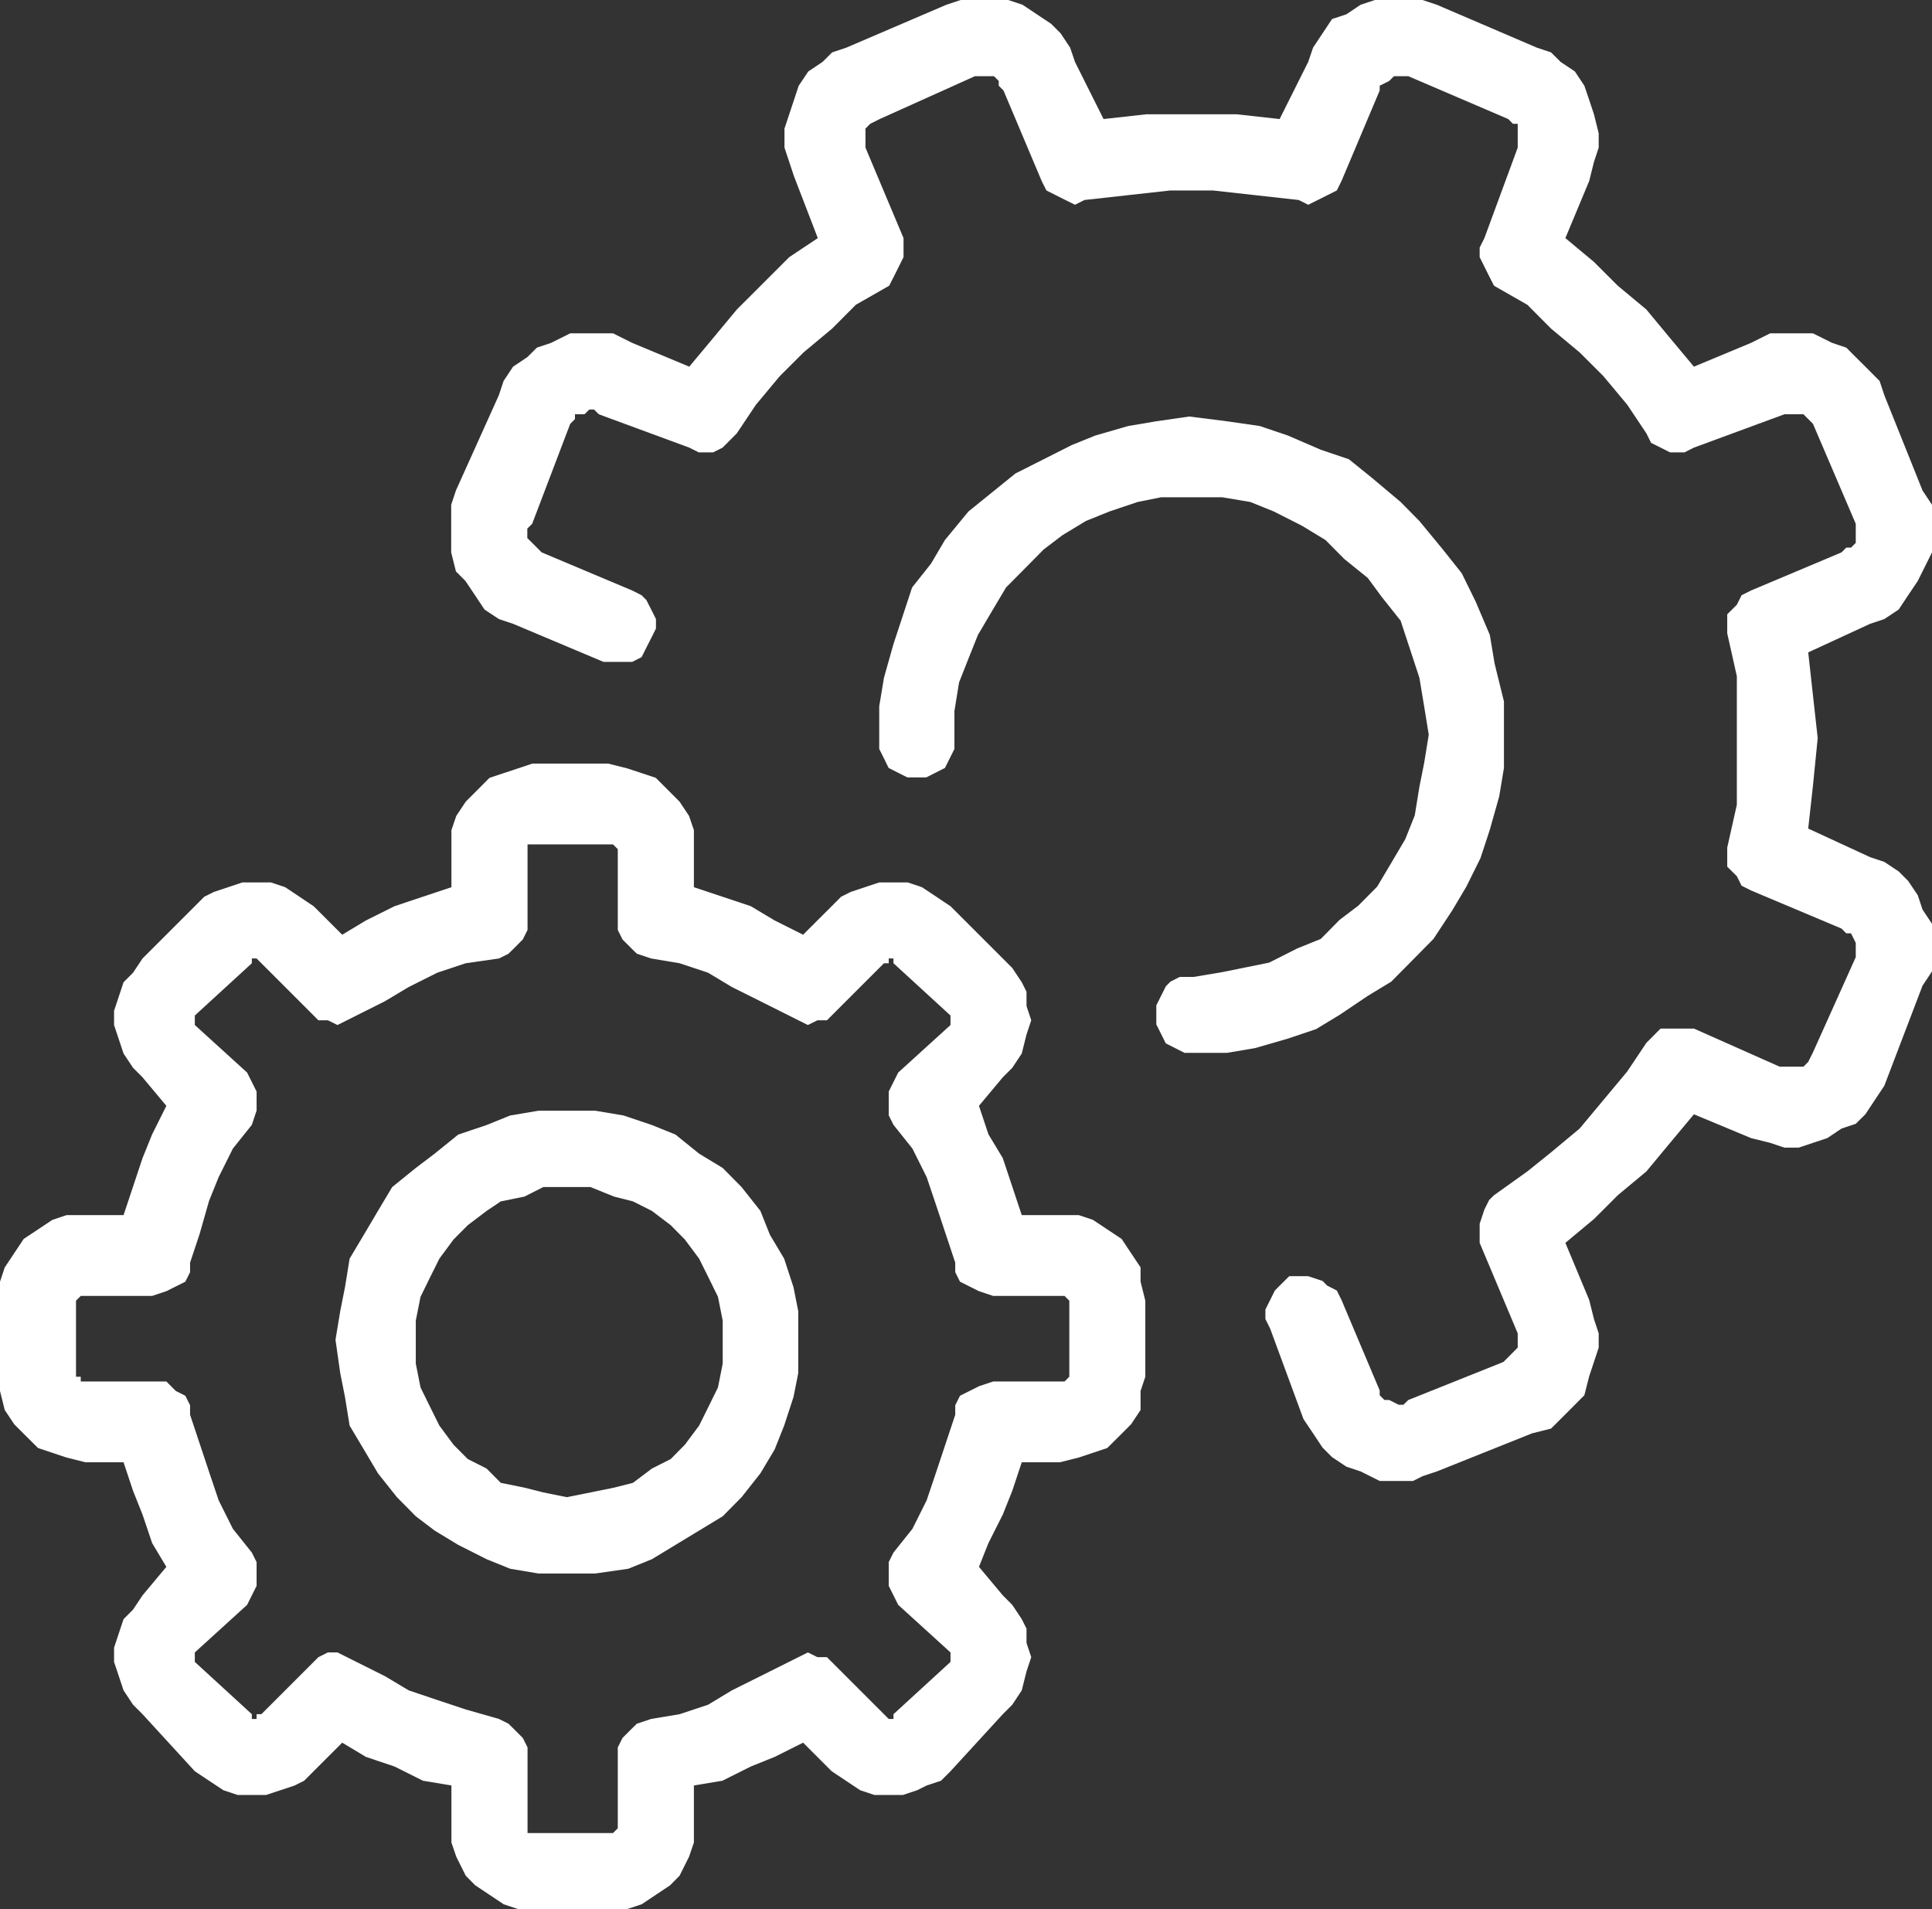
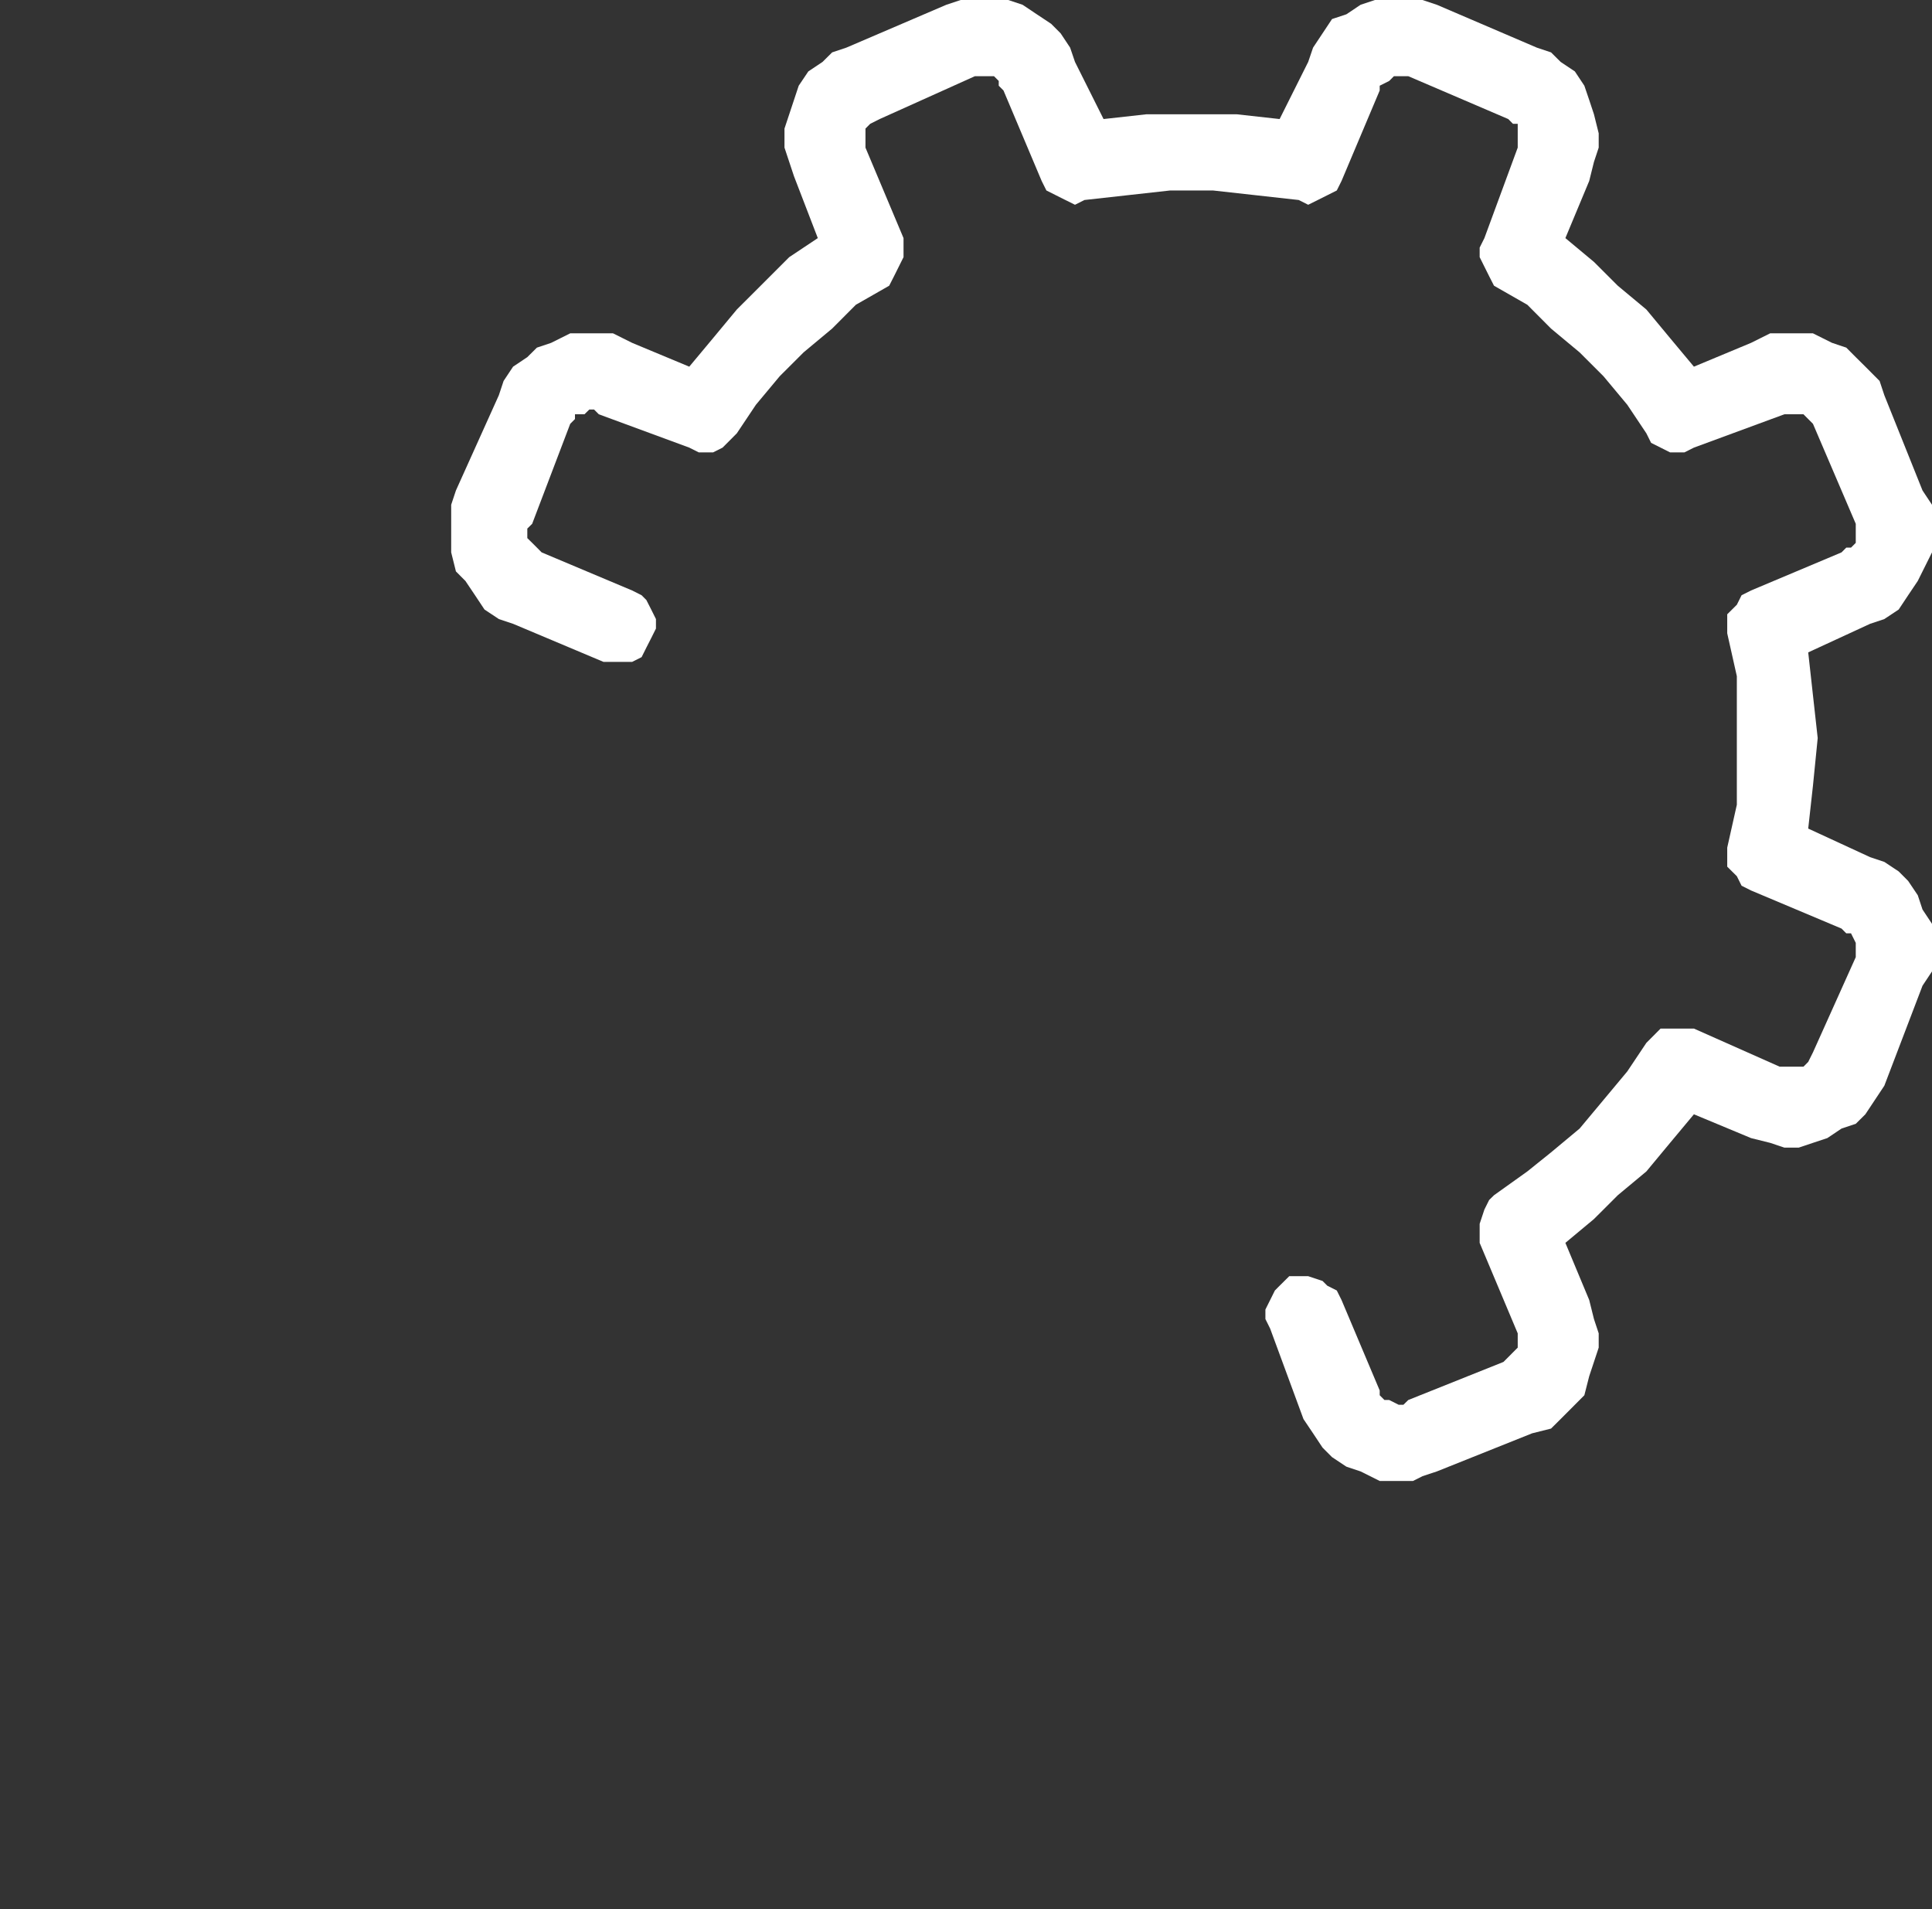
<svg xmlns="http://www.w3.org/2000/svg" width="167" height="165" overflow="hidden">
  <rect width="100%" height="100%" fill="#333333" stroke="none" />
  <defs>
    <clipPath id="clip0">
      <rect x="2784" y="859" width="167" height="165" />
    </clipPath>
  </defs>
  <g clip-path="url(#clip0)" transform="translate(-2784 -859)">
    <path d="M2905.73 859 2906.96 859 2908.2 859.412 2916.84 863.116 2918.07 863.527 2918.9 864.351 2920.13 865.174 2920.95 866.408 2921.37 867.643 2921.78 868.878 2922.19 870.524 2922.19 871.759 2921.78 872.994 2921.37 874.64 2919.31 879.579 2921.78 881.637 2923.84 883.695 2926.31 885.752 2928.36 888.222 2930.42 890.691 2935.36 888.633 2937.01 887.81 2938.24 887.81 2939.48 887.81 2940.71 887.81 2942.36 888.633 2943.59 889.045 2944.41 889.868 2945.24 890.691 2946.47 891.926 2946.88 893.161 2950.18 901.392 2951 902.627 2951 904.273 2951 905.508 2951 906.743 2950.18 908.389 2949.77 909.212 2948.94 910.447 2948.12 911.682 2946.88 912.505 2945.65 912.916 2940.3 915.386 2940.71 919.09 2941.12 922.794 2940.71 926.91 2940.3 930.614 2945.65 933.084 2946.88 933.495 2948.12 934.318 2948.94 935.141 2949.77 936.376 2950.18 937.611 2951 938.846 2951 940.08 2951 941.727 2951 942.961 2950.18 944.196 2946.88 952.839 2946.06 954.074 2945.24 955.309 2944.41 956.132 2943.18 956.543 2941.95 957.367 2940.71 957.778 2939.48 958.19 2938.24 958.19 2937.01 957.778 2935.36 957.367 2930.42 955.309 2928.36 957.778 2926.31 960.248 2923.84 962.305 2921.78 964.363 2919.31 966.421 2921.37 971.36 2921.78 973.006 2922.19 974.241 2922.19 975.476 2921.78 976.711 2921.37 977.945 2920.95 979.592 2920.13 980.415 2918.9 981.649 2918.07 982.473 2916.43 982.884 2908.2 986.177 2906.96 986.588 2906.14 987 2904.9 987 2903.26 987 2901.61 986.177 2900.38 985.765 2899.14 984.942 2898.32 984.119 2897.5 982.884 2896.67 981.649 2893.79 973.83 2893.38 973.006 2893.38 972.183 2893.79 971.36 2894.2 970.537 2894.61 970.125 2895.44 969.302 2896.26 969.302 2897.08 969.302 2898.32 969.714 2898.73 970.125 2899.55 970.537 2899.96 971.36 2903.26 979.18 2903.26 979.592 2903.67 980.003 2904.08 980.003 2904.9 980.415 2905.31 980.415 2905.73 980.003 2913.96 976.711 2914.37 976.299 2914.78 975.887 2915.19 975.476 2915.19 975.064 2915.19 974.653 2915.19 974.241 2911.9 966.421 2911.9 965.598 2911.9 964.775 2912.31 963.54 2912.72 962.717 2913.14 962.305 2916.02 960.248 2918.07 958.601 2920.54 956.543 2922.6 954.074 2924.66 951.604 2926.31 949.135 2926.72 948.723 2927.54 947.9 2928.36 947.9 2929.6 947.9 2930.42 947.9 2937.83 951.193 2938.65 951.193 2939.48 951.193 2939.89 951.193 2940.3 950.781 2940.71 949.958 2944.41 941.727 2944.41 941.315 2944.41 940.492 2944 939.669 2943.59 939.669 2943.18 939.257 2935.36 935.965 2934.54 935.553 2934.13 934.73 2933.3 933.907 2933.3 933.084 2933.3 932.26 2934.13 928.556 2934.13 924.852 2934.13 921.148 2934.13 917.444 2933.3 913.74 2933.3 912.916 2933.3 912.093 2934.13 911.27 2934.54 910.447 2935.36 910.035 2943.18 906.743 2943.59 906.331 2944 906.331 2944.41 905.92 2944.41 905.096 2944.41 904.685 2944.41 904.273 2940.71 895.63 2940.3 895.219 2939.89 894.807 2939.48 894.807 2938.65 894.807 2938.24 894.807 2930.42 897.688 2929.6 898.1 2928.36 898.1 2927.54 897.688 2926.72 897.277 2926.31 896.453 2924.66 893.984 2922.6 891.515 2920.54 889.457 2918.07 887.399 2916.02 885.341 2913.14 883.695 2912.72 882.871 2912.31 882.048 2911.9 881.225 2911.9 880.402 2912.31 879.579 2915.19 871.759 2915.19 871.347 2915.19 870.936 2915.19 870.113 2915.19 869.701 2914.78 869.701 2914.37 869.289 2905.73 865.585 2905.31 865.585 2904.49 865.585 2904.08 865.997 2903.26 866.408 2903.26 866.82 2899.96 874.64 2899.55 875.463 2898.73 875.875 2897.91 876.286 2897.08 876.698 2896.26 876.286 2892.56 875.875 2888.85 875.463 2885.15 875.463 2881.44 875.875 2877.74 876.286 2876.92 876.698 2876.09 876.286 2875.27 875.875 2874.45 875.463 2874.04 874.64 2870.74 866.82 2870.33 866.408 2870.33 865.997 2869.92 865.585 2869.1 865.585 2868.68 865.585 2868.27 865.585 2860.04 869.289 2859.22 869.701 2858.81 870.113 2858.81 870.524 2858.81 870.936 2858.81 871.759 2862.1 879.579 2862.1 880.402 2862.1 881.225 2861.69 882.048 2861.28 882.871 2860.86 883.695 2857.98 885.341 2855.93 887.399 2853.46 889.457 2851.4 891.515 2849.34 893.984 2847.69 896.453 2846.87 897.277 2846.46 897.688 2845.64 898.1 2844.4 898.1 2843.58 897.688 2835.76 894.807 2835.35 894.396 2834.94 894.396 2834.52 894.807 2833.7 894.807 2833.7 895.219 2833.29 895.63 2830 904.273 2829.58 904.685 2829.58 905.508 2830 905.92 2830.41 906.331 2830.82 906.743 2838.64 910.035 2839.46 910.447 2839.87 910.859 2840.29 911.682 2840.7 912.505 2840.7 913.328 2840.29 914.151 2839.87 914.974 2839.46 915.797 2838.64 916.209 2837.82 916.209 2836.99 916.209 2836.17 916.209 2828.35 912.916 2827.12 912.505 2825.88 911.682 2825.06 910.447 2824.23 909.212 2823.41 908.389 2823 906.743 2823 905.508 2823 904.273 2823 902.627 2823.41 901.392 2827.12 893.161 2827.53 891.926 2828.35 890.691 2829.58 889.868 2830.41 889.045 2831.64 888.633 2833.29 887.81 2834.52 887.81 2835.76 887.81 2836.99 887.81 2838.64 888.633 2843.58 890.691 2845.64 888.222 2847.69 885.752 2849.75 883.695 2852.22 881.225 2854.69 879.579 2852.63 874.228 2852.22 872.994 2851.81 871.759 2851.81 870.113 2852.22 868.878 2852.63 867.643 2853.04 866.408 2853.87 865.174 2855.1 864.351 2855.93 863.527 2857.16 863.116 2865.8 859.412 2867.04 859 2868.27 859 2869.51 859 2871.15 859 2872.39 859.412 2873.62 860.235 2874.86 861.058 2875.68 861.881 2876.5 863.116 2876.92 864.351 2879.39 869.289 2883.09 868.878 2887.21 868.878 2890.91 868.878 2894.61 869.289 2897.08 864.351 2897.5 863.116 2898.32 861.881 2899.14 860.646 2900.38 860.235 2901.61 859.412 2902.85 859 2904.08 859 2905.73 859Z" fill="#FFFFFF" fill-rule="evenodd" />
-     <path d="M2886.8 895 2886.8 895 2890.05 895.411 2892.89 895.821 2895.32 896.642 2898.17 897.873 2900.6 898.694 2902.63 900.336 2905.07 902.388 2906.69 904.03 2908.72 906.493 2910.35 908.545 2911.56 911.008 2912.78 913.881 2913.19 916.343 2914 919.627 2914 922.5 2914 925.373 2913.59 927.836 2912.78 930.709 2911.97 933.172 2910.75 935.634 2909.53 937.687 2907.91 940.149 2906.29 941.791 2904.26 943.843 2902.23 945.075 2899.79 946.717 2897.76 947.948 2895.32 948.769 2892.48 949.59 2890.05 950 2887.2 950 2887.2 950 2886.39 950 2885.58 949.59 2884.77 949.179 2884.36 948.358 2883.95 947.537 2883.95 946.717 2883.95 945.896 2884.36 945.075 2884.77 944.254 2885.17 943.843 2885.98 943.433 2887.2 943.433 2889.64 943.023 2891.67 942.612 2893.7 942.202 2896.14 940.97 2898.17 940.149 2899.79 938.508 2901.41 937.276 2903.04 935.634 2904.26 933.582 2905.47 931.53 2906.29 929.478 2906.69 927.015 2907.1 924.963 2907.5 922.5 2907.1 920.037 2906.69 917.575 2905.88 915.112 2905.07 912.649 2903.44 910.597 2902.23 908.955 2900.2 907.314 2898.57 905.672 2896.54 904.44 2894.11 903.209 2892.08 902.388 2889.64 901.978 2886.8 901.978 2886.8 901.978 2884.36 901.978 2882.33 902.388 2879.89 903.209 2877.86 904.03 2875.83 905.261 2874.21 906.493 2872.59 908.134 2870.96 909.776 2869.74 911.828 2868.53 913.881 2867.71 915.933 2866.9 917.985 2866.5 920.448 2866.5 922.911 2866.5 923.731 2866.09 924.552 2865.68 925.373 2864.87 925.784 2864.06 926.194 2863.25 926.194 2863.25 926.194 2862.44 926.194 2861.62 925.784 2860.81 925.373 2860.41 924.552 2860 923.731 2860 922.911 2860 920.037 2860.41 917.575 2861.22 914.702 2862.03 912.239 2862.84 909.776 2864.47 907.724 2865.68 905.672 2867.71 903.209 2869.74 901.567 2871.77 899.925 2874.21 898.694 2876.65 897.463 2878.68 896.642 2881.52 895.821 2883.95 895.411 2886.8 895Z" fill="#FFFFFF" fill-rule="evenodd" />
-     <path d="M2830.42 931.983 2830.01 931.983 2830.01 931.983 2829.6 931.983 2829.6 932.394 2829.6 932.394 2829.6 938.556 2829.6 939.378 2829.19 940.199 2828.37 941.021 2827.95 941.432 2827.13 941.842 2824.26 942.253 2821.79 943.075 2819.33 944.307 2817.27 945.539 2814.81 946.772 2813.99 947.183 2813.17 947.593 2812.34 947.183 2811.52 947.183 2810.7 946.361 2806.59 942.253 2806.18 941.842 2806.18 941.842 2805.77 941.842 2805.77 941.842 2805.77 941.842 2805.77 942.253 2800.84 946.772 2800.84 946.772 2800.84 947.183 2800.84 947.183 2800.84 947.183 2800.84 947.593 2805.36 951.701 2805.77 952.523 2806.18 953.344 2806.18 954.166 2806.18 954.988 2805.77 956.22 2804.13 958.274 2802.9 960.739 2802.07 962.793 2801.25 965.668 2800.43 968.133 2800.43 968.954 2800.02 969.776 2799.2 970.187 2798.38 970.598 2797.15 971.008 2791.39 971.008 2790.98 971.008 2790.98 971.008 2790.98 971.008 2790.98 971.008 2790.57 971.419 2790.57 977.992 2790.98 977.992 2790.98 978.403 2790.98 978.403 2790.98 978.403 2791.39 978.403 2797.15 978.403 2798.38 978.403 2799.2 979.224 2800.02 979.635 2800.43 980.456 2800.43 981.278 2801.25 983.743 2802.07 986.208 2802.9 988.672 2804.13 991.137 2805.77 993.191 2806.18 994.013 2806.18 994.834 2806.18 996.066 2805.77 996.888 2805.36 997.71 2800.84 1001.82 2800.84 1001.82 2800.84 1002.23 2800.84 1002.23 2800.84 1002.23 2800.84 1002.64 2805.77 1007.16 2805.77 1007.16 2805.77 1007.57 2805.77 1007.57 2806.18 1007.57 2806.18 1007.16 2806.59 1007.16 2810.7 1003.05 2811.52 1002.23 2812.34 1001.82 2813.17 1001.82 2813.99 1002.23 2814.81 1002.64 2817.27 1003.87 2819.33 1005.1 2821.79 1005.93 2824.26 1006.75 2827.13 1007.57 2827.95 1007.98 2828.37 1008.39 2829.19 1009.21 2829.6 1010.03 2829.6 1010.85 2829.6 1017.02 2829.6 1017.02 2829.6 1017.43 2830.01 1017.43 2830.01 1017.43 2830.42 1017.43 2836.99 1017.43 2836.99 1017.43 2836.99 1017.43 2836.99 1017.43 2837.4 1017.02 2837.4 1017.02 2837.4 1010.85 2837.4 1010.03 2837.81 1009.21 2838.63 1008.39 2839.05 1007.98 2840.28 1007.57 2842.74 1007.16 2845.21 1006.34 2847.26 1005.1 2849.73 1003.87 2852.19 1002.64 2853.01 1002.23 2853.83 1001.82 2854.66 1002.23 2855.48 1002.23 2856.3 1003.05 2860.41 1007.16 2860.82 1007.57 2860.82 1007.57 2860.82 1007.57 2861.23 1007.57 2861.23 1007.57 2861.23 1007.16 2866.16 1002.64 2866.16 1002.64 2866.16 1002.23 2866.16 1002.23 2866.16 1002.23 2866.16 1001.82 2866.16 1001.82 2861.64 997.71 2861.23 996.888 2860.82 996.066 2860.82 995.245 2860.82 994.013 2861.23 993.191 2862.87 991.137 2864.1 988.672 2864.93 986.208 2865.75 983.743 2866.57 981.278 2866.57 980.456 2866.98 979.635 2867.8 979.224 2868.62 978.813 2869.85 978.403 2875.61 978.403 2876.02 978.403 2876.02 978.403 2876.02 978.403 2876.02 978.403 2876.43 977.992 2876.43 971.419 2876.02 971.008 2876.02 971.008 2876.02 971.008 2876.02 971.008 2875.61 971.008 2869.85 971.008 2868.62 970.598 2867.8 970.187 2866.98 969.776 2866.57 968.954 2866.57 968.133 2865.75 965.668 2864.93 963.203 2864.1 960.739 2862.87 958.274 2861.23 956.22 2860.82 955.398 2860.82 954.166 2860.82 953.344 2861.23 952.523 2861.64 951.701 2866.16 947.593 2866.16 947.593 2866.16 947.183 2866.16 947.183 2866.16 947.183 2866.16 946.772 2866.16 946.772 2861.23 942.253 2861.23 942.253 2861.23 941.842 2860.82 941.842 2860.82 941.842 2860.82 942.253 2860.41 942.253 2856.3 946.361 2855.48 947.183 2854.66 947.183 2853.83 947.593 2853.01 947.183 2852.19 946.772 2849.73 945.539 2847.26 944.307 2845.21 943.075 2842.74 942.253 2840.28 941.842 2839.05 941.432 2838.63 941.021 2837.81 940.199 2837.4 939.378 2837.4 938.556 2837.4 932.394 2837.4 932.394 2836.99 931.983 2836.99 931.983 2836.99 931.983 2836.99 931.983 2830.42 931.983ZM2830.01 925 2836.58 925 2838.22 925.411 2839.46 925.822 2840.69 926.232 2841.92 927.465 2842.74 928.286 2843.56 929.519 2843.98 930.751 2843.98 932.394 2843.98 935.681 2846.44 936.502 2848.9 937.324 2850.96 938.556 2853.42 939.788 2855.89 937.324 2856.71 936.502 2857.53 936.091 2858.76 935.681 2860 935.27 2860.82 935.27 2862.46 935.27 2863.69 935.681 2864.93 936.502 2866.16 937.324 2870.68 941.842 2871.5 942.664 2872.32 943.896 2872.73 944.718 2872.73 945.95 2873.14 947.183 2872.73 948.415 2872.32 950.058 2871.5 951.291 2870.68 952.112 2868.62 954.577 2869.44 957.042 2870.68 959.096 2871.5 961.56 2872.32 964.025 2875.61 964.025 2877.25 964.025 2878.48 964.436 2879.71 965.257 2880.95 966.079 2881.77 967.311 2882.59 968.544 2882.59 969.776 2883 971.419 2883 977.992 2882.59 979.224 2882.59 980.867 2881.77 982.1 2880.95 982.921 2879.71 984.154 2878.48 984.564 2877.25 984.975 2875.61 985.386 2872.32 985.386 2871.5 987.851 2870.68 989.905 2869.44 992.369 2868.62 994.423 2870.68 996.888 2871.5 997.71 2872.32 998.942 2872.73 999.764 2872.73 1001 2873.14 1002.23 2872.73 1003.46 2872.32 1005.1 2871.5 1006.34 2870.68 1007.16 2866.16 1012.09 2865.34 1012.91 2864.1 1013.32 2863.28 1013.73 2862.05 1014.14 2860.82 1014.14 2859.58 1014.14 2858.35 1013.73 2857.12 1012.91 2855.89 1012.09 2853.42 1009.62 2850.96 1010.85 2848.9 1011.68 2846.44 1012.91 2843.98 1013.32 2843.98 1017.02 2843.98 1018.25 2843.56 1019.48 2842.74 1021.12 2841.92 1021.95 2840.69 1022.77 2839.46 1023.59 2838.22 1024 2836.58 1024 2830.01 1024 2828.78 1024 2827.54 1023.59 2826.31 1022.77 2825.08 1021.95 2824.26 1021.12 2823.44 1019.48 2823.02 1018.25 2823.02 1017.02 2823.02 1013.32 2820.56 1012.91 2818.1 1011.68 2815.63 1010.85 2813.58 1009.62 2811.11 1012.09 2810.29 1012.91 2809.47 1013.32 2808.24 1013.73 2807 1014.14 2805.77 1014.14 2804.54 1014.14 2803.31 1013.73 2802.07 1012.91 2800.84 1012.09 2796.32 1007.16 2795.5 1006.34 2794.68 1005.1 2794.27 1003.87 2793.86 1002.64 2793.86 1001.41 2794.27 1000.17 2794.68 998.942 2795.5 998.12 2796.32 996.888 2798.38 994.423 2797.15 992.369 2796.32 989.905 2795.5 987.851 2794.68 985.386 2791.39 985.386 2789.75 984.975 2788.52 984.564 2787.29 984.154 2786.05 982.921 2785.23 982.1 2784.41 980.867 2784 979.224 2784 977.992 2784 971.419 2784 969.776 2784.41 968.544 2785.23 967.311 2786.05 966.079 2787.29 965.257 2788.52 964.436 2789.75 964.025 2791.39 964.025 2794.68 964.025 2795.5 961.56 2796.32 959.096 2797.15 957.042 2798.38 954.577 2796.32 952.112 2795.5 951.291 2794.68 950.058 2794.27 948.826 2793.86 947.593 2793.86 946.361 2794.27 945.129 2794.68 943.896 2795.5 943.075 2796.32 941.842 2800.84 937.324 2801.66 936.502 2802.49 936.091 2803.72 935.681 2804.95 935.27 2805.77 935.27 2807.42 935.27 2808.65 935.681 2809.88 936.502 2811.11 937.324 2813.58 939.788 2815.63 938.556 2818.1 937.324 2820.56 936.502 2823.02 935.681 2823.02 932.394 2823.02 930.751 2823.44 929.519 2824.26 928.286 2825.08 927.465 2826.31 926.232 2827.54 925.822 2828.78 925.411 2830.01 925Z" fill="#FFFFFF" fill-rule="evenodd" />
-     <path d="M2833 961.598 2830.96 961.598 2829.33 962.423 2827.29 962.835 2826.06 963.66 2824.43 964.897 2823.2 966.134 2821.98 967.784 2821.16 969.433 2820.35 971.083 2819.94 973.144 2819.94 974.794 2819.94 976.856 2820.35 978.918 2821.16 980.567 2821.98 982.217 2823.2 983.866 2824.43 985.103 2826.06 985.928 2827.29 987.165 2829.33 987.577 2830.96 987.99 2833 988.402 2835.04 987.99 2837.08 987.577 2838.71 987.165 2840.35 985.928 2841.98 985.103 2843.2 983.866 2844.43 982.217 2845.25 980.567 2846.06 978.918 2846.47 976.856 2846.47 974.794 2846.47 973.144 2846.06 971.083 2845.25 969.433 2844.43 967.784 2843.2 966.134 2841.98 964.897 2840.35 963.66 2838.71 962.835 2837.08 962.423 2835.04 961.598 2833 961.598ZM2833 955 2835.45 955 2837.9 955.412 2840.35 956.237 2842.39 957.062 2844.43 958.711 2846.47 959.948 2848.1 961.598 2849.73 963.66 2850.55 965.722 2851.78 967.784 2852.59 970.258 2853 972.32 2853 974.794 2853 977.68 2852.59 979.742 2851.78 982.217 2850.96 984.278 2849.73 986.34 2848.1 988.402 2846.47 990.052 2844.43 991.289 2842.39 992.526 2840.35 993.763 2838.31 994.588 2835.45 995 2833 995 2830.55 995 2828.1 994.588 2826.06 993.763 2823.61 992.526 2821.57 991.289 2819.94 990.052 2818.31 988.402 2816.67 986.34 2815.45 984.278 2814.22 982.217 2813.82 979.742 2813.41 977.68 2813 974.794 2813.41 972.32 2813.82 970.258 2814.22 967.784 2815.45 965.722 2816.67 963.66 2817.9 961.598 2819.94 959.948 2821.57 958.711 2823.61 957.062 2826.06 956.237 2828.1 955.412 2830.55 955 2833 955Z" fill="#FFFFFF" fill-rule="evenodd" />
  </g>
</svg>